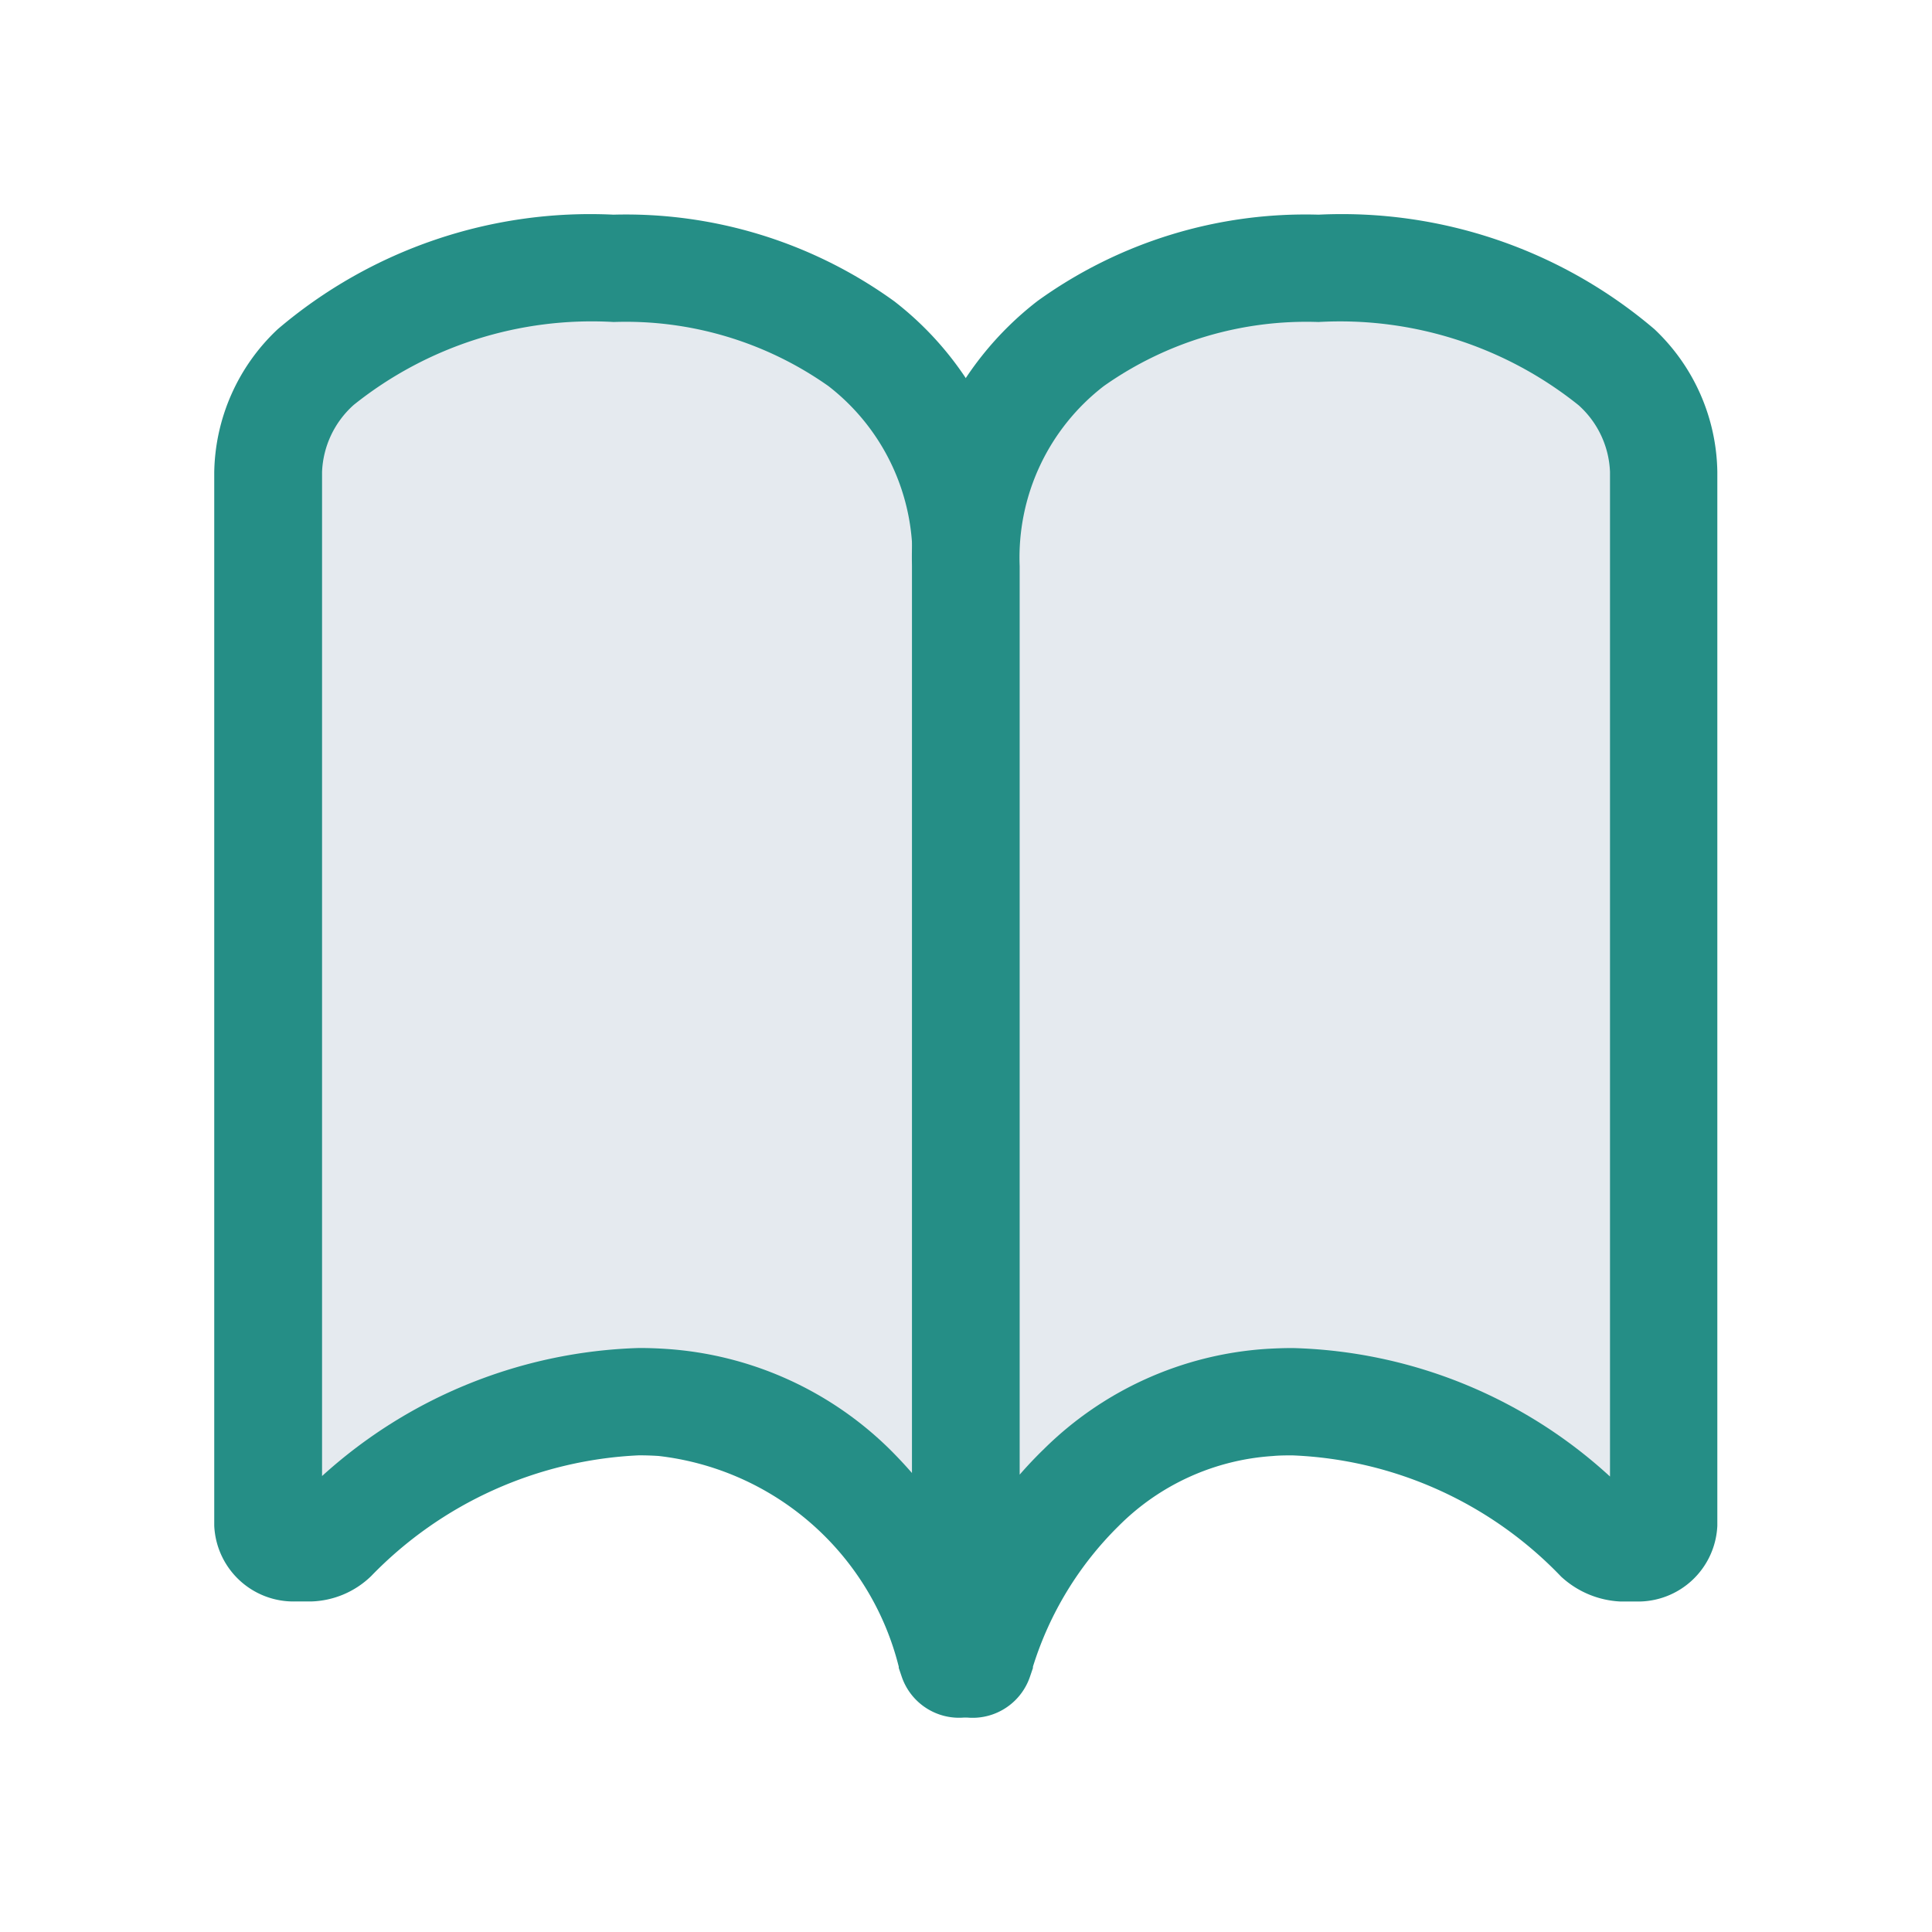
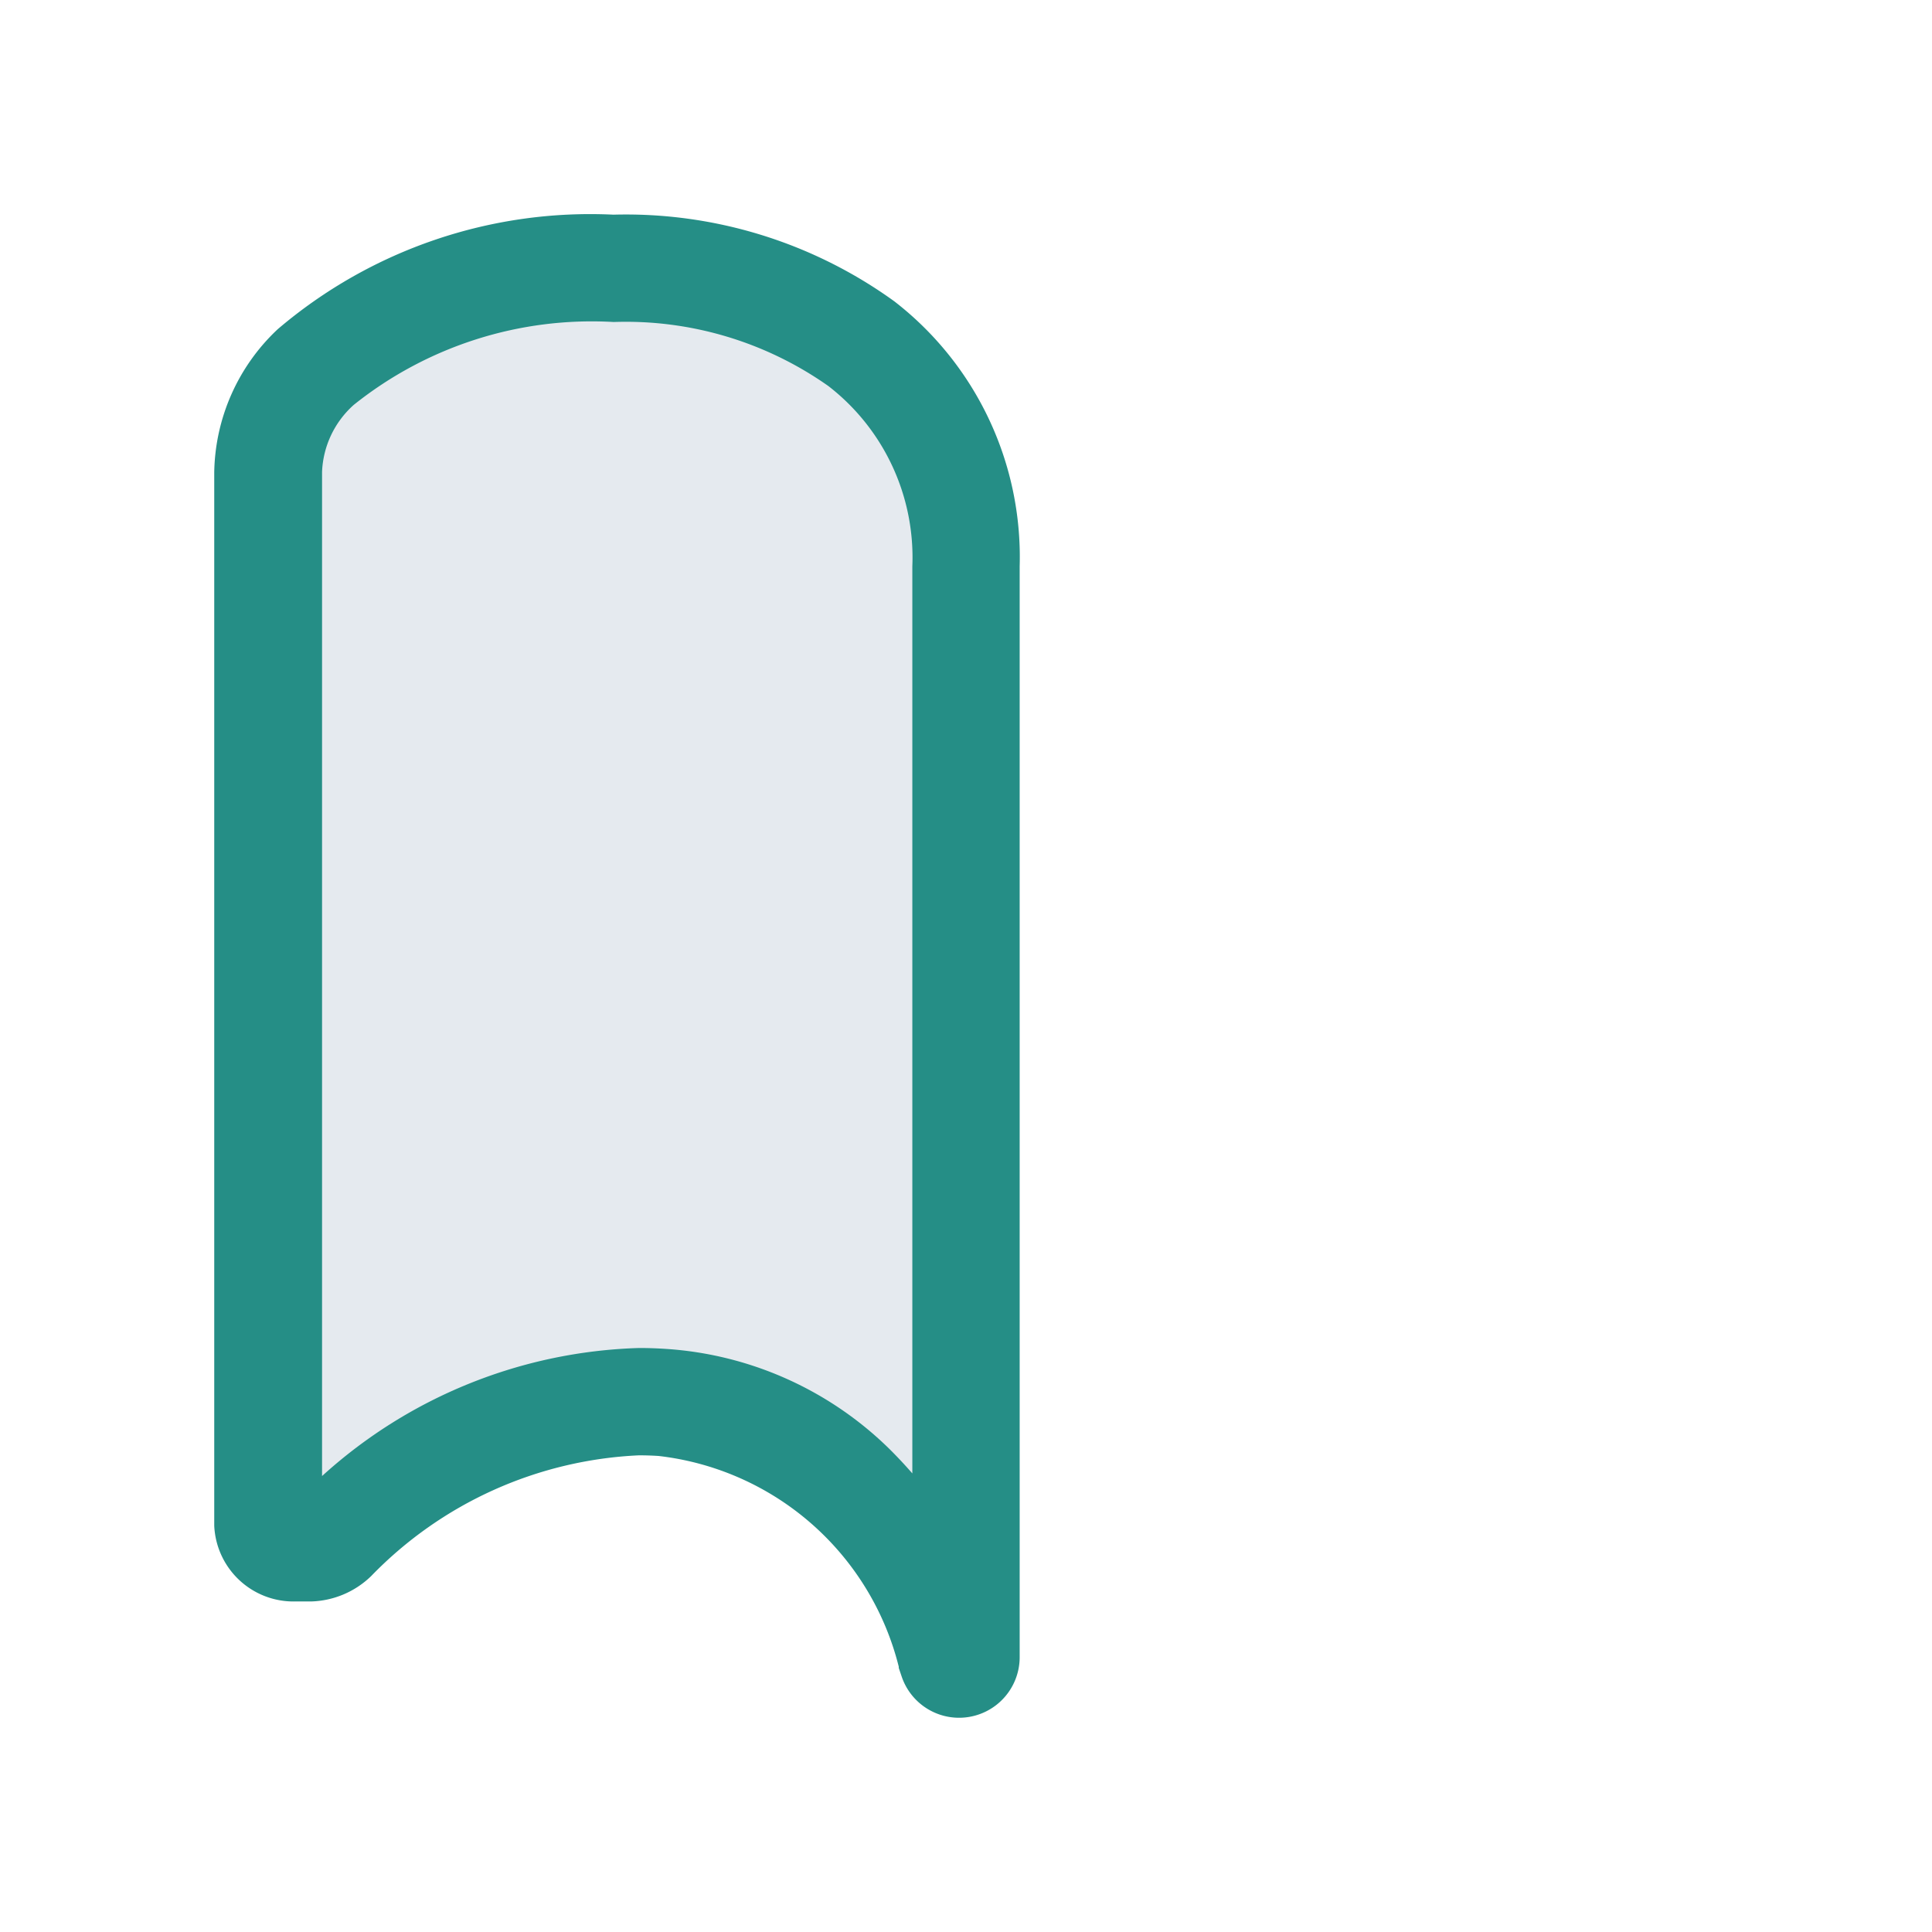
<svg xmlns="http://www.w3.org/2000/svg" width="36" height="36" viewBox="0 0 36 36">
  <g id="グループ_4994" data-name="グループ 4994" transform="translate(-777 -4202)">
    <g id="グループ_3646" data-name="グループ 3646" transform="translate(3724 20024.553)">
      <path id="パス_1318673" data-name="パス 1318673" d="M9.249,3.756c3.554,0,6.569,1.89,6.569,5.554v1.084h0v19.23a.129.129,0,0,1-.25.047v-.007a6.24,6.24,0,0,0-5.406-4.775A8.205,8.205,0,0,0,4.047,27.4a.7.7,0,0,1-.434.2h-.3a.483.483,0,0,1-.5-.413V7.556C2.812,5.381,5.7,3.756,9.249,3.756Z" transform="translate(-2944.818 -15821.309)" fill="#e5eaef" />
      <path id="パス_1318673_-_アウトライン" data-name="パス 1318673 - アウトライン" d="M9.249,2.756A8.538,8.538,0,0,1,14.48,4.369,6.022,6.022,0,0,1,16.818,9.31V29.623a1.129,1.129,0,0,1-2.2.369l-.053-.156v-.024a5.229,5.229,0,0,0-4.474-3.926c-.12-.008-.244-.012-.366-.012a7.41,7.41,0,0,0-4.991,2.25,1.673,1.673,0,0,1-1.124.473h-.3a1.478,1.478,0,0,1-1.5-1.413V7.556A3.736,3.736,0,0,1,2.993,4.89,8.979,8.979,0,0,1,9.249,2.756Zm5.569,23.455V9.31a4.036,4.036,0,0,0-1.565-3.361,6.547,6.547,0,0,0-4-1.193A7.1,7.1,0,0,0,4.41,6.3a1.767,1.767,0,0,0-.591,1.251V26.26a9.182,9.182,0,0,1,5.91-2.386c.166,0,.335.006.5.017A6.547,6.547,0,0,1,14.4,25.764Q14.615,25.978,14.818,26.211Z" transform="translate(-2944.818 -15821.309)" fill="#258e86" />
-       <path id="パス_1318674" data-name="パス 1318674" d="M22.155,3.75c-3.554,0-6.569,1.89-6.569,5.554v1.084h0v19.23a.129.129,0,0,0,.25.047v-.007a6.3,6.3,0,0,1,5.406-4.775A8.189,8.189,0,0,1,27.358,27.4a.737.737,0,0,0,.434.2h.3a.483.483,0,0,0,.5-.413V7.543C28.593,5.376,25.709,3.75,22.155,3.75Z" transform="translate(-2944.586 -15821.303)" fill="#e5eaef" />
-       <path id="パス_1318674_-_アウトライン" data-name="パス 1318674 - アウトライン" d="M22.155,2.75a8.983,8.983,0,0,1,6.259,2.134,3.728,3.728,0,0,1,1.172,2.662V27.179a1.478,1.478,0,0,1-1.5,1.413h-.3a1.748,1.748,0,0,1-1.1-.454l-.008-.007a7.338,7.338,0,0,0-5.006-2.262c-.122,0-.247,0-.37.012a4.461,4.461,0,0,0-2.875,1.307,6.317,6.317,0,0,0-1.594,2.619v.024l-.053.156a1.129,1.129,0,0,1-2.2-.369V9.3a6.022,6.022,0,0,1,2.338-4.941A8.538,8.538,0,0,1,22.155,2.75Zm5.431,23.513V7.543A1.758,1.758,0,0,0,27,6.3,7.108,7.108,0,0,0,22.155,4.75a6.547,6.547,0,0,0-4,1.193A4.036,4.036,0,0,0,16.586,9.3V26.228q.219-.252.455-.48a6.494,6.494,0,0,1,4.138-1.863c.164-.01.331-.016.495-.016A9.091,9.091,0,0,1,27.586,26.263Z" transform="translate(-2944.586 -15821.303)" fill="#258e86" />
    </g>
    <rect id="長方形_788" data-name="長方形 788" width="36" height="36" transform="translate(777 4202)" fill="none" />
  </g>
</svg>